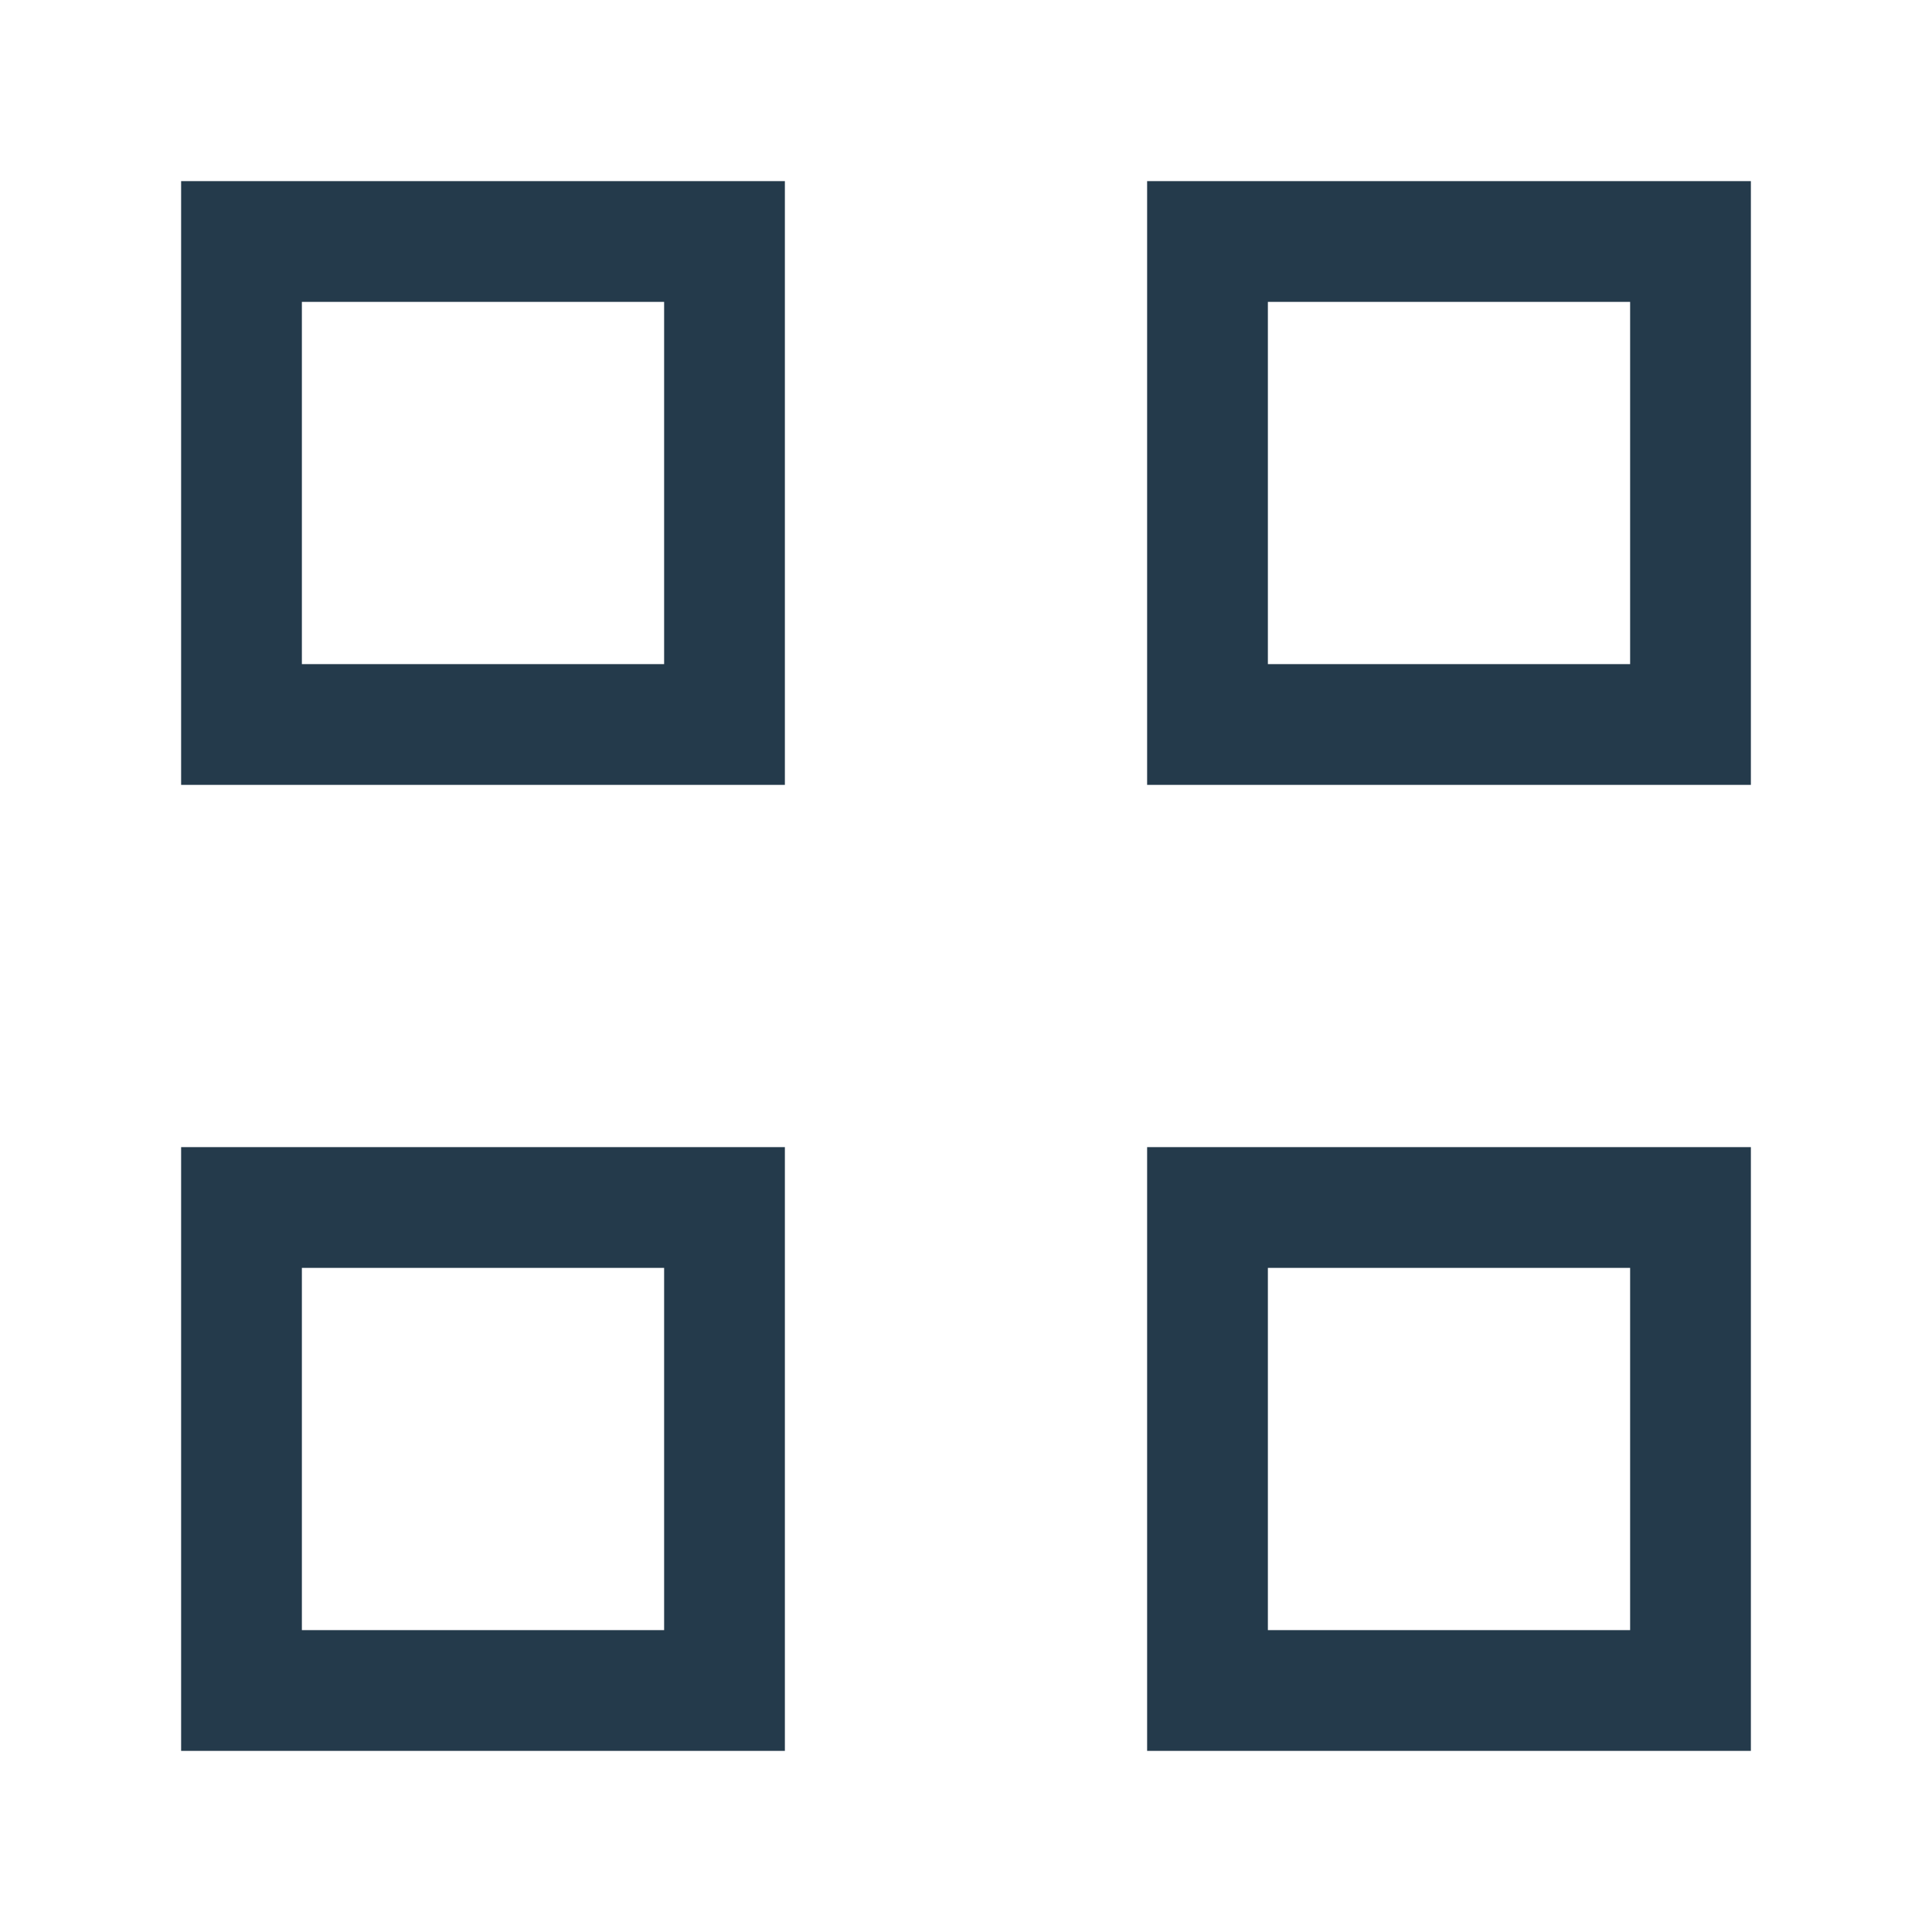
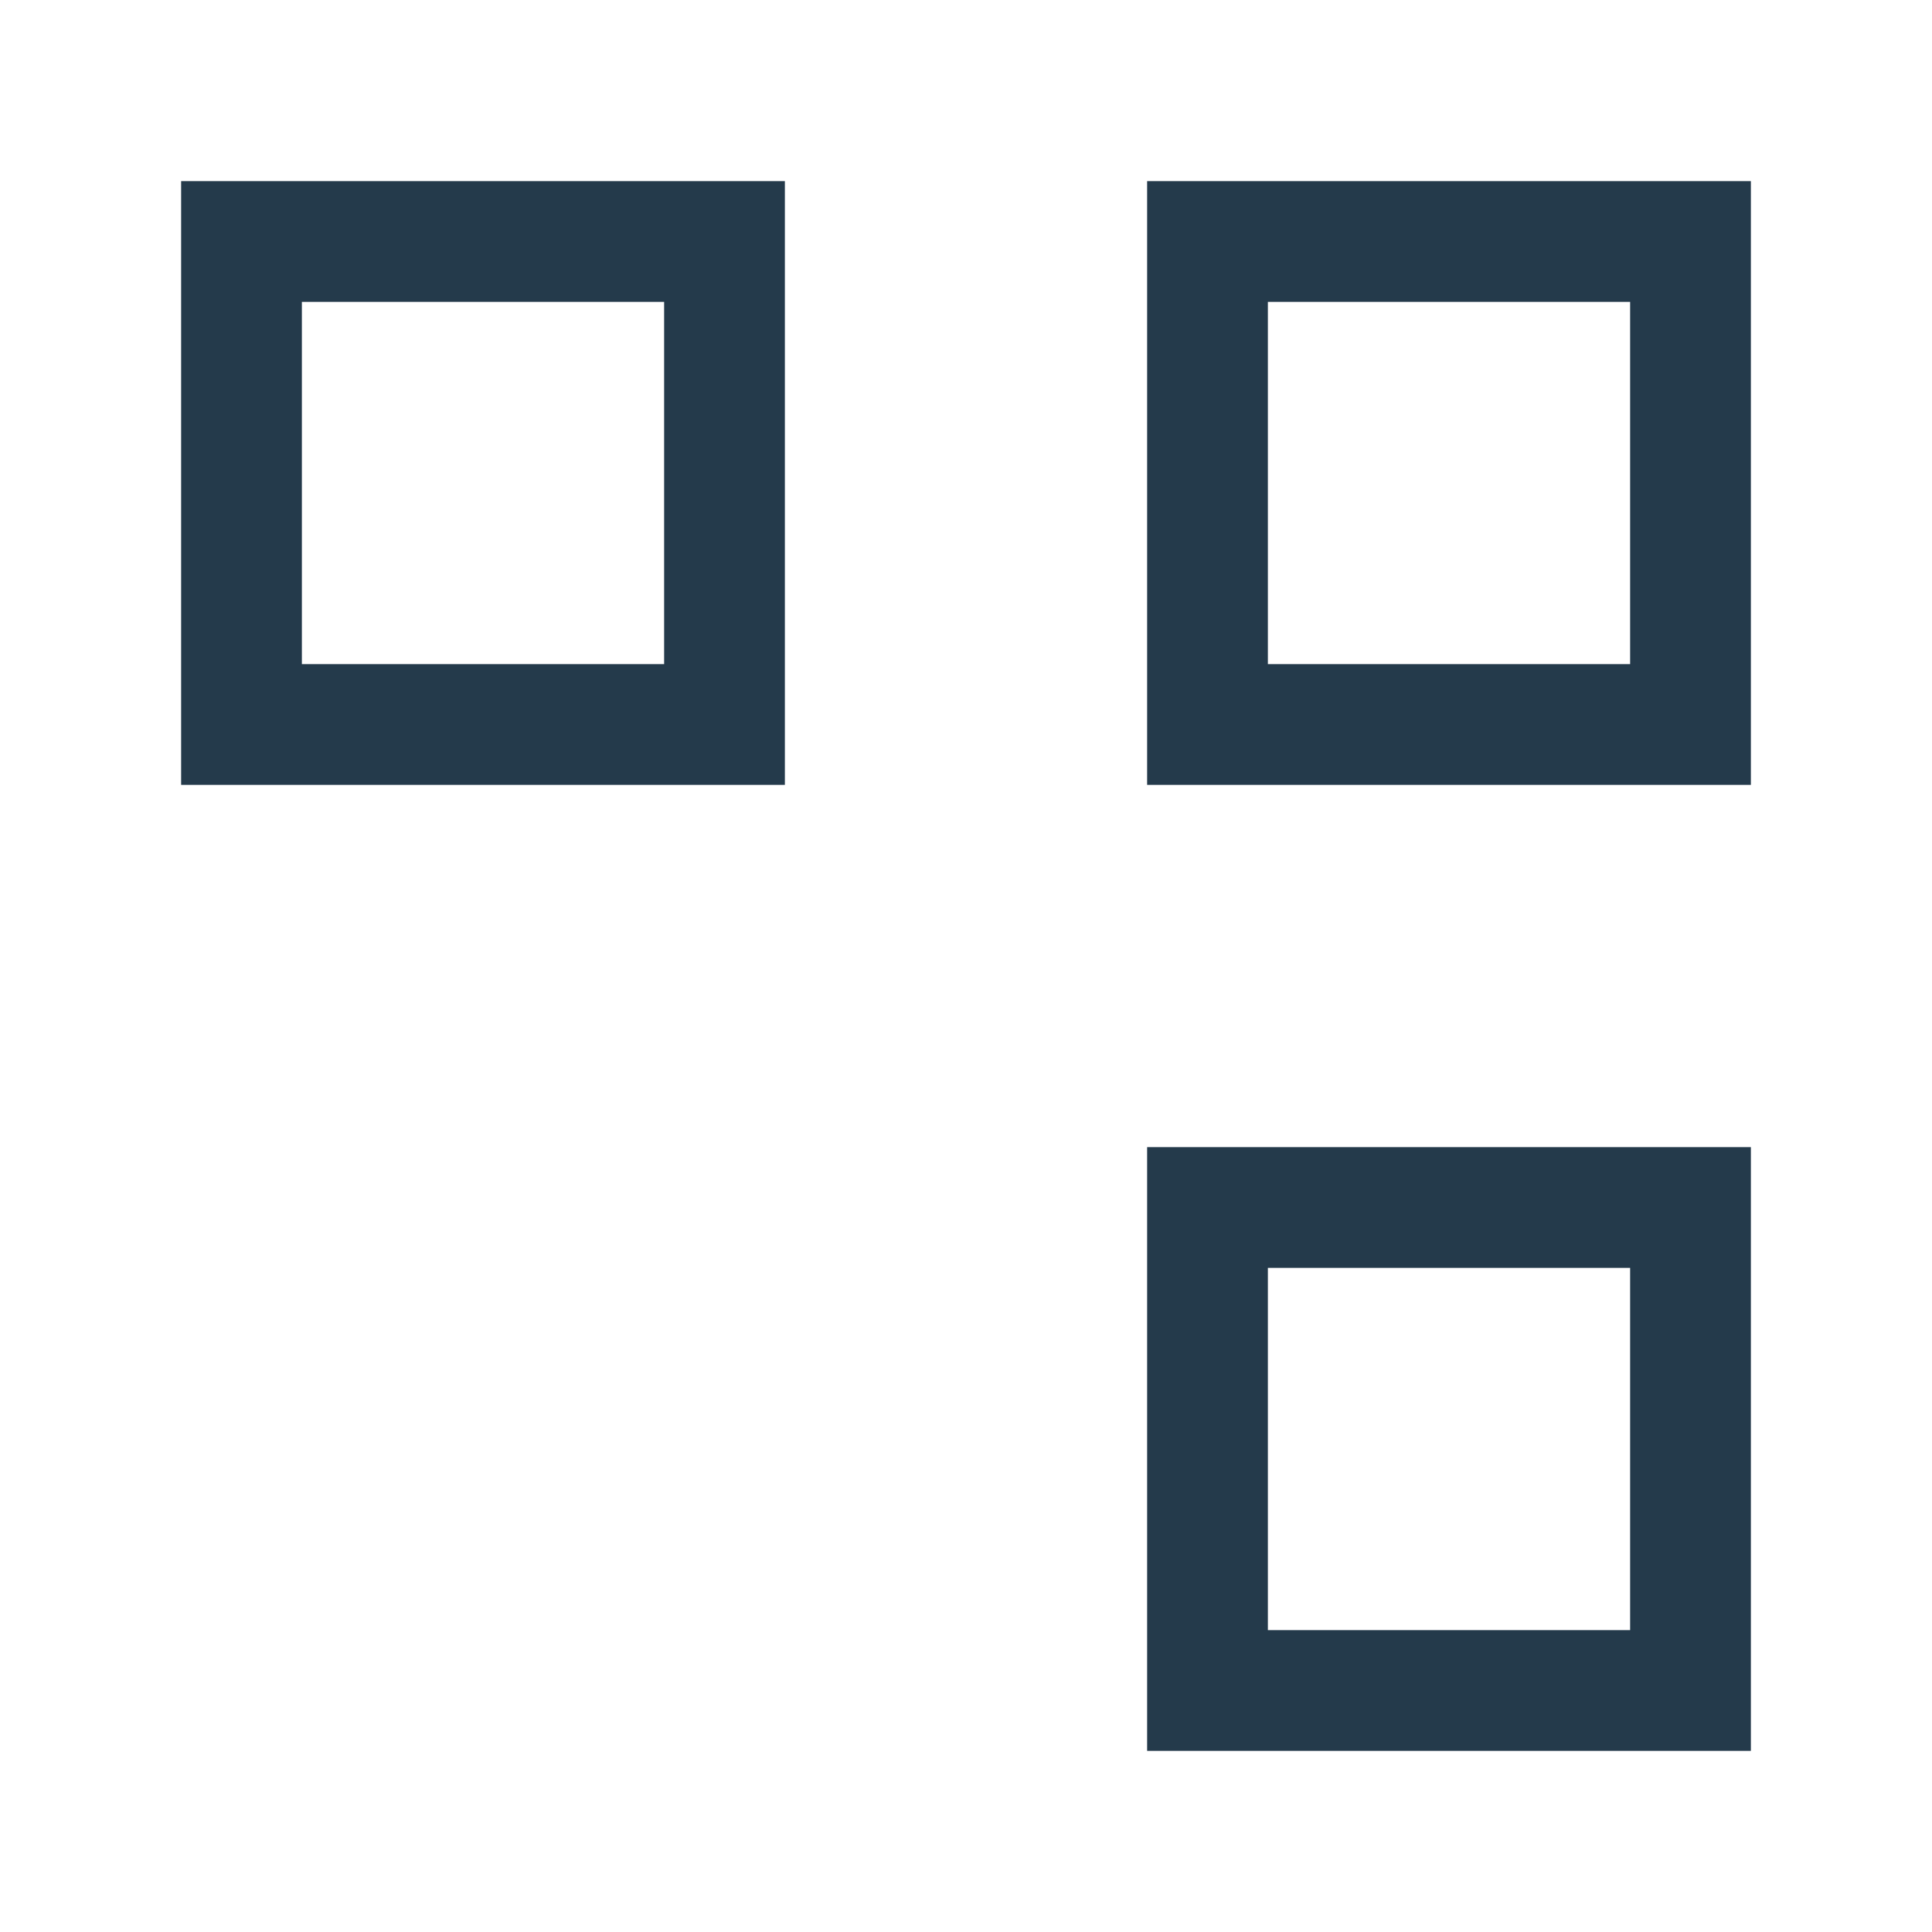
<svg xmlns="http://www.w3.org/2000/svg" width="32" height="32" viewBox="0 0 32 32">
  <g stroke="#243A4B" stroke-width="2" fill="none">
    <rect x="4" y="4" width="8" height="8" />
-     <rect x="4" y="20" width="8" height="8" />
    <rect x="20" y="4" width="8" height="8" />
    <rect x="20" y="20" width="8" height="8" />
  </g>
</svg>